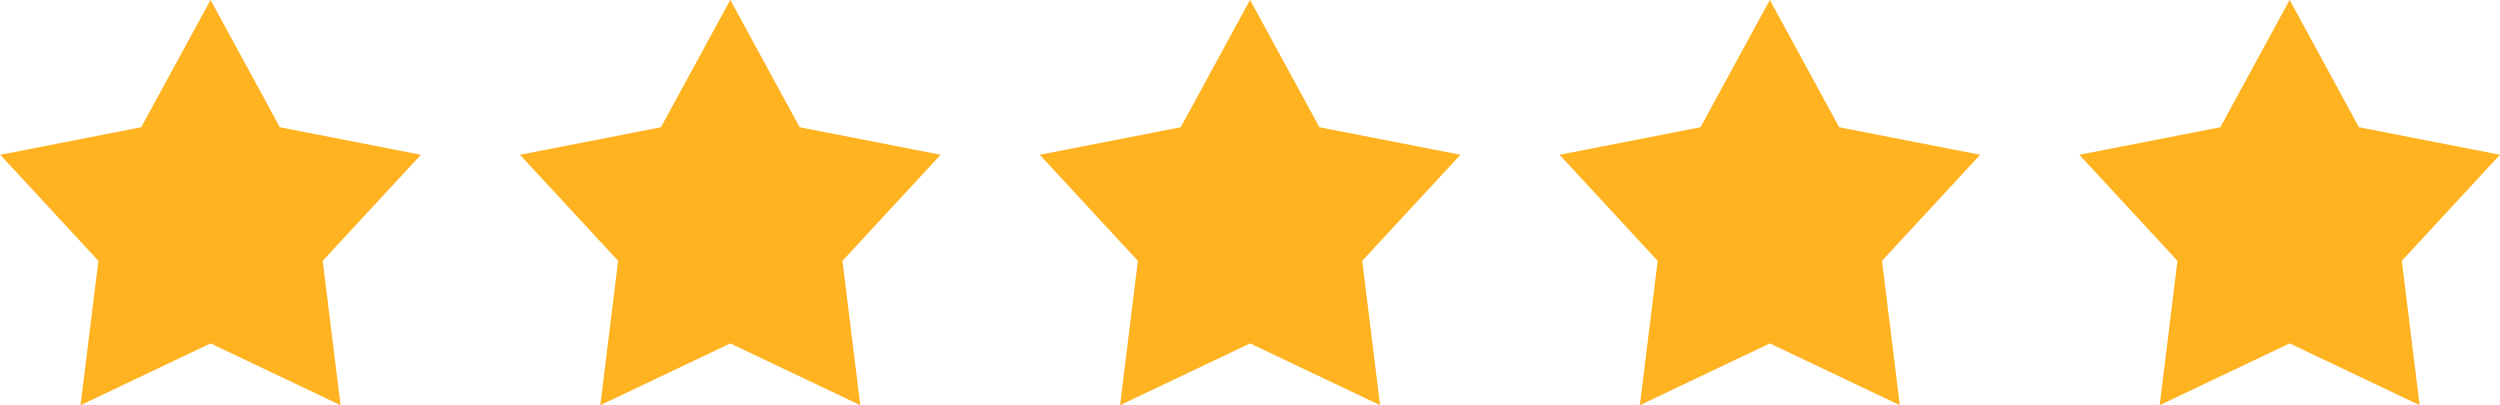
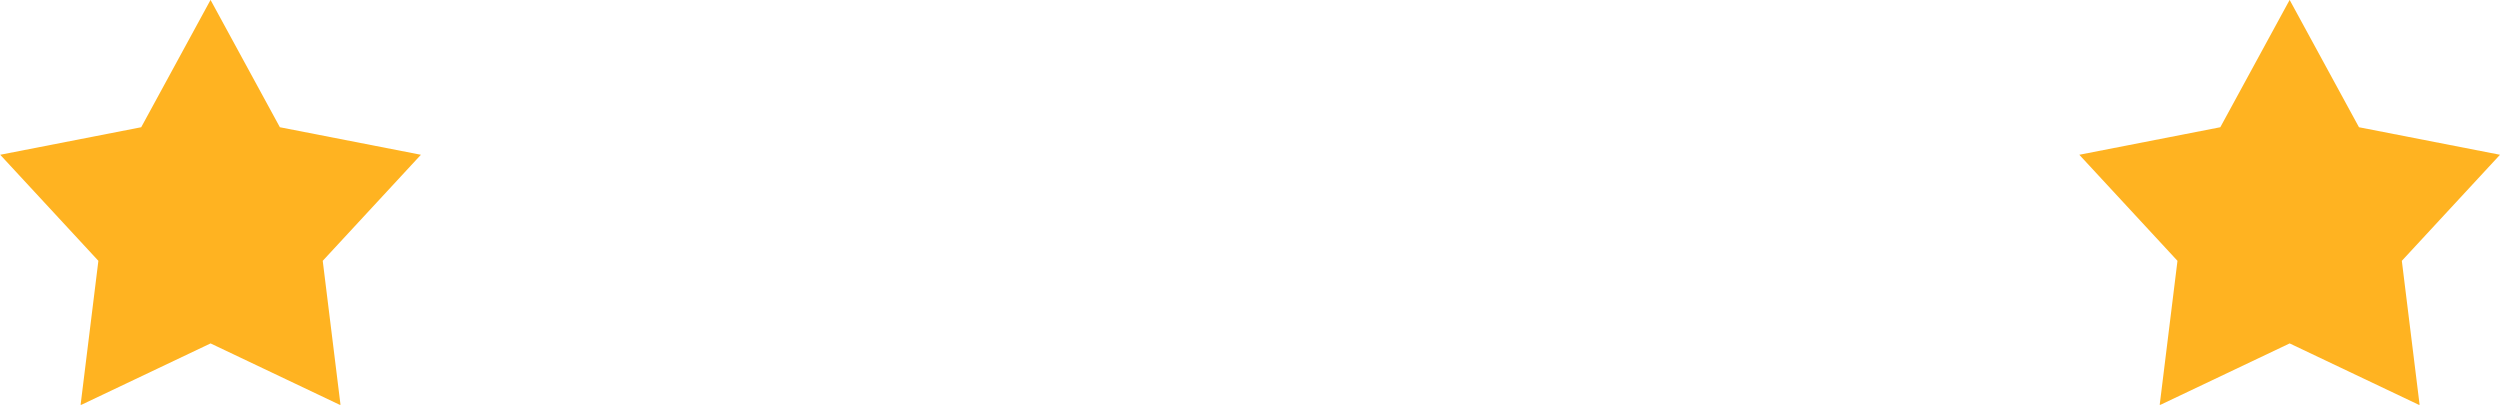
<svg xmlns="http://www.w3.org/2000/svg" id="Grupa_139" data-name="Grupa 139" width="129.875" height="21.03" viewBox="0 0 129.875 21.03">
  <defs>
    <style> .cls-1 { fill: #ffb321; fill-rule: evenodd; } </style>
  </defs>
  <path id="Gwiazda_5-ramienna_1" data-name="Gwiazda 5-ramienna 1" class="cls-1" d="M581.346,5212l3.6,6.61,7.326,1.43-5.1,5.51,0.926,7.5-6.753-3.21-6.754,3.21,0.926-7.5-5.1-5.51,7.325-1.43,3.6-6.61" transform="translate(-570.406 -5212)" />
-   <path id="Gwiazda_5-ramienna_1_kopia" data-name="Gwiazda 5-ramienna 1 kopia" class="cls-1" d="M608.348,5212l3.6,6.61,7.325,1.43-5.1,5.51,0.925,7.5-6.753-3.21-6.753,3.21,0.925-7.5-5.1-5.51,7.325-1.43,3.6-6.61" transform="translate(-570.406 -5212)" />
-   <path id="Gwiazda_5-ramienna_1_kopia_2" data-name="Gwiazda 5-ramienna 1 kopia 2" class="cls-1" d="M635.35,5212l3.6,6.61,7.325,1.43-5.1,5.51,0.926,7.5-6.754-3.21-6.753,3.21,0.925-7.5-5.1-5.51,7.325-1.43,3.6-6.61" transform="translate(-570.406 -5212)" />
-   <path id="Gwiazda_5-ramienna_1_kopia_3" data-name="Gwiazda 5-ramienna 1 kopia 3" class="cls-1" d="M662.352,5212l3.6,6.61,7.325,1.43-5.1,5.51,0.926,7.5-6.754-3.21-6.753,3.21,0.926-7.5-5.1-5.51,7.325-1.43,3.6-6.61" transform="translate(-570.406 -5212)" />
  <path id="Gwiazda_5-ramienna_1_kopia_4" data-name="Gwiazda 5-ramienna 1 kopia 4" class="cls-1" d="M689.355,5212l3.6,6.61,7.326,1.43-5.1,5.51,0.926,7.5-6.753-3.21-6.754,3.21,0.926-7.5-5.1-5.51,7.325-1.43,3.6-6.61" transform="translate(-570.406 -5212)" />
</svg>